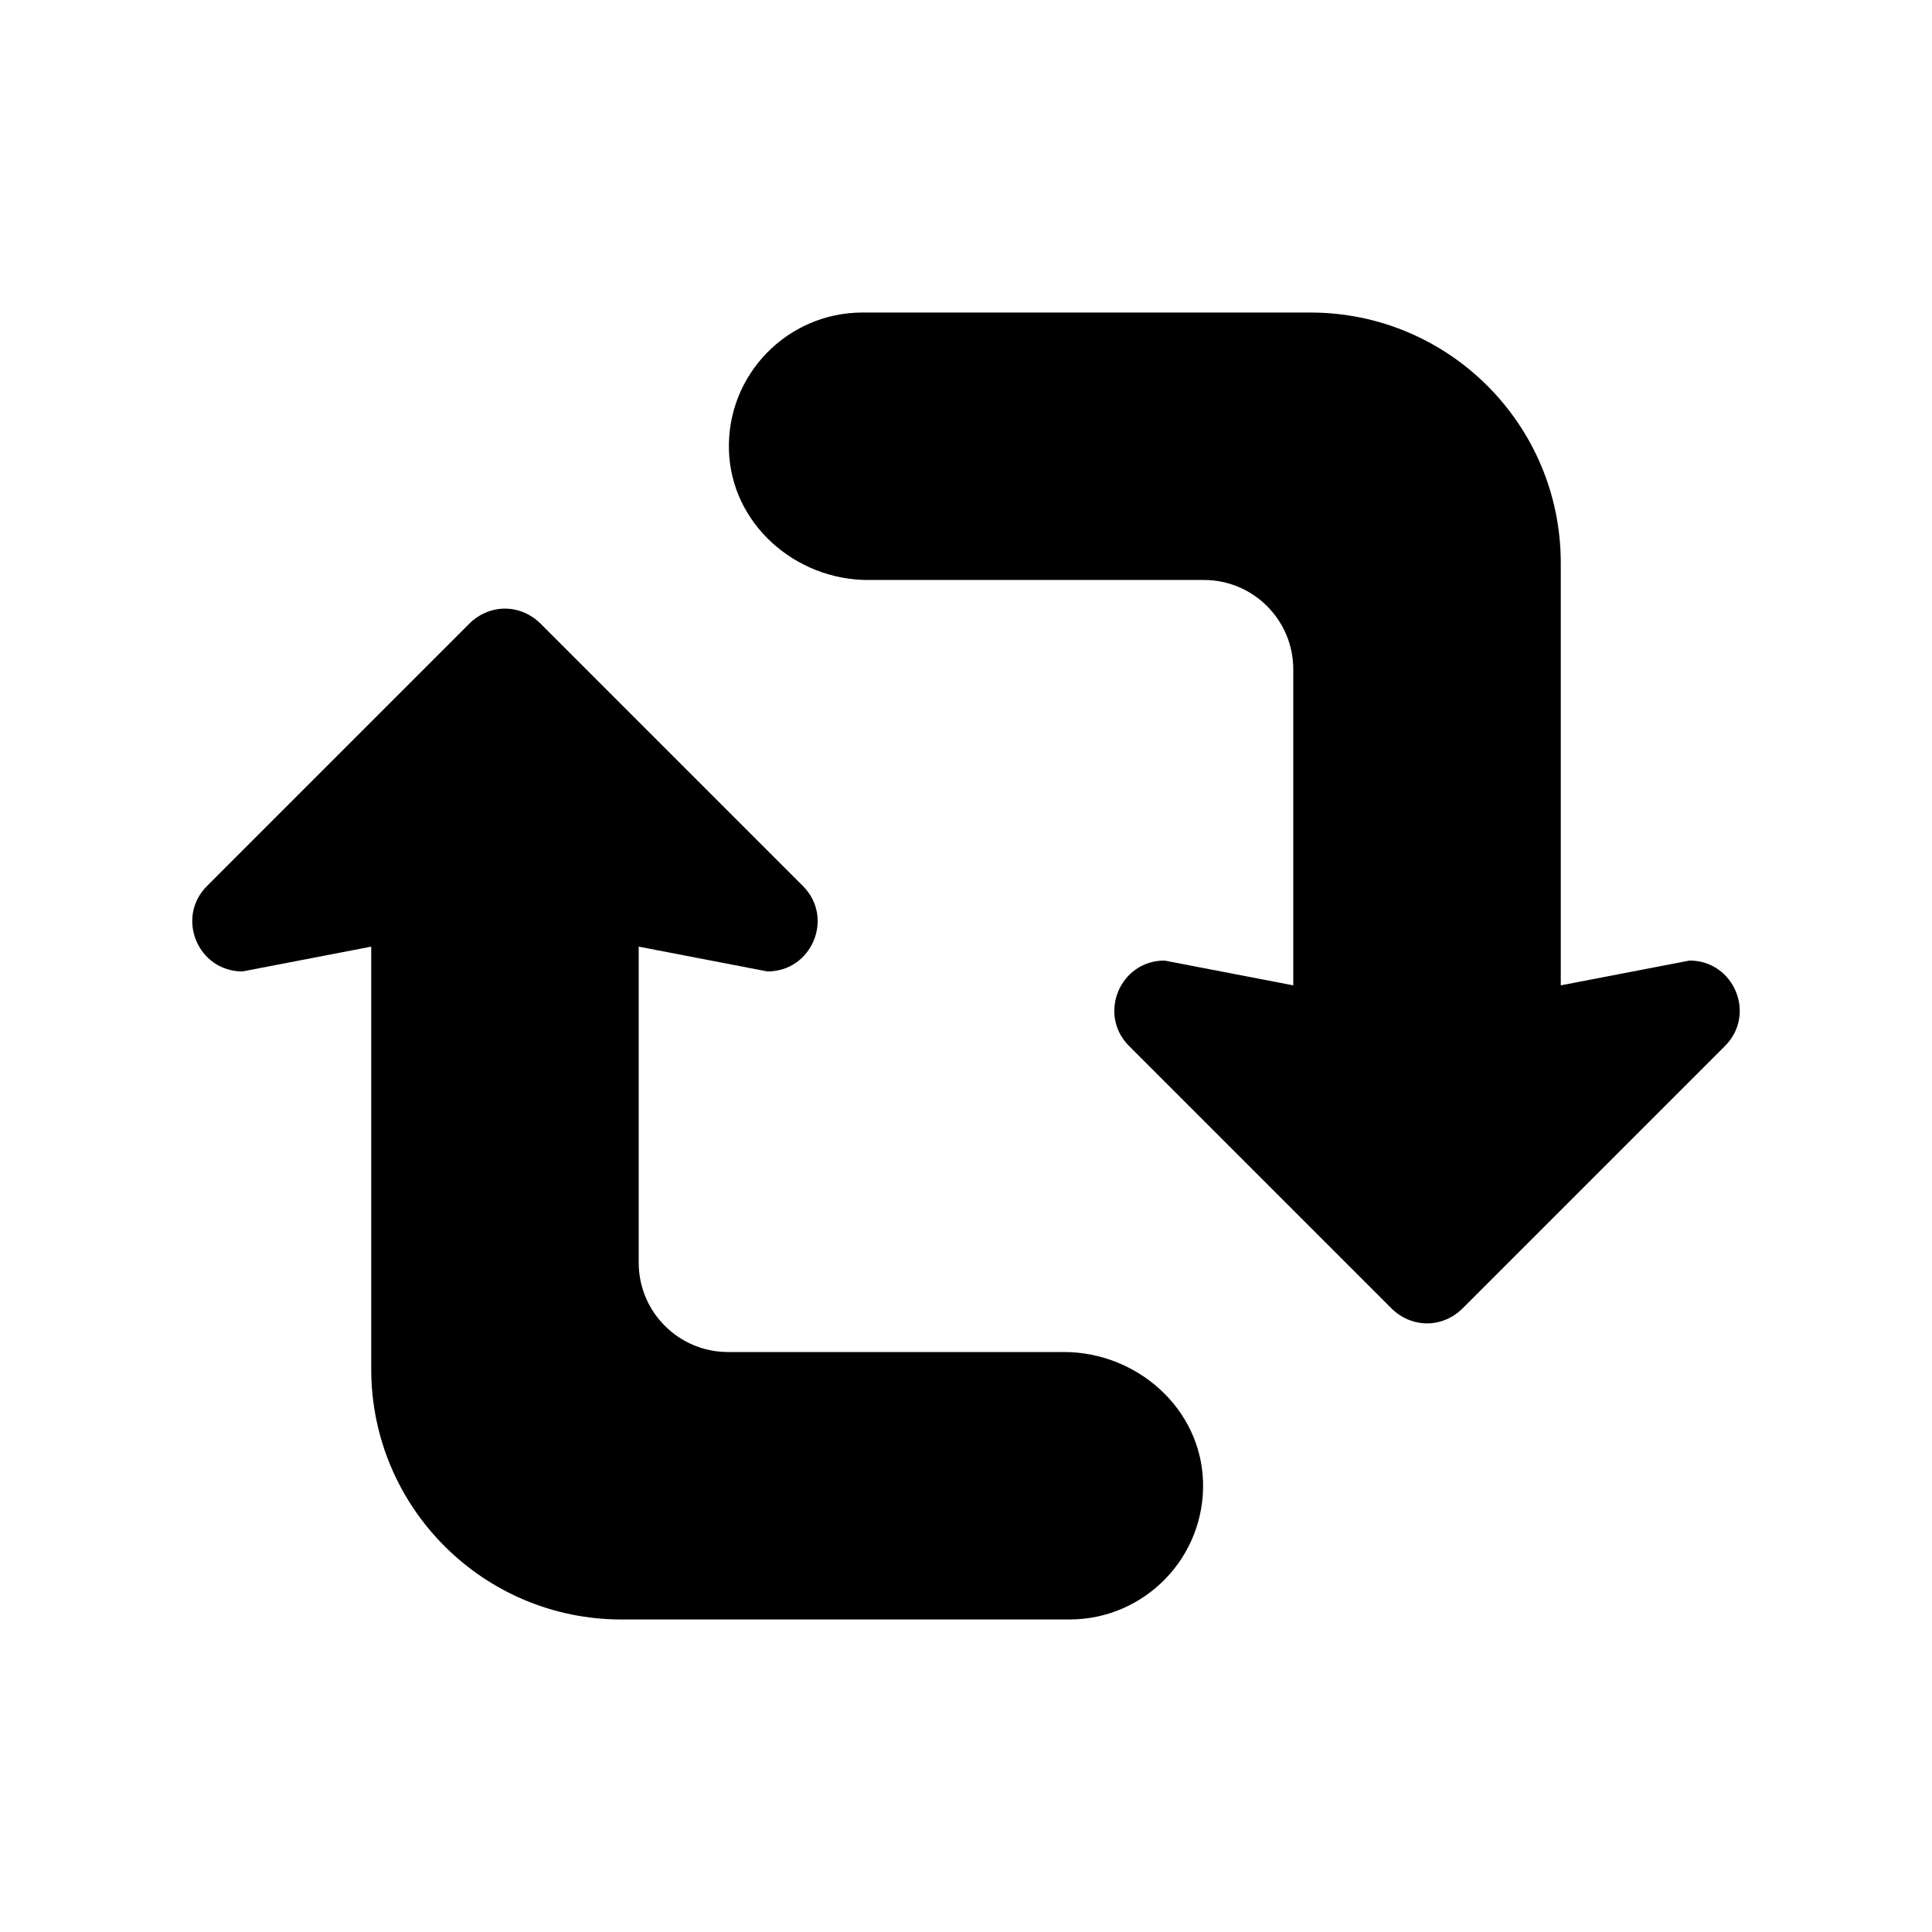
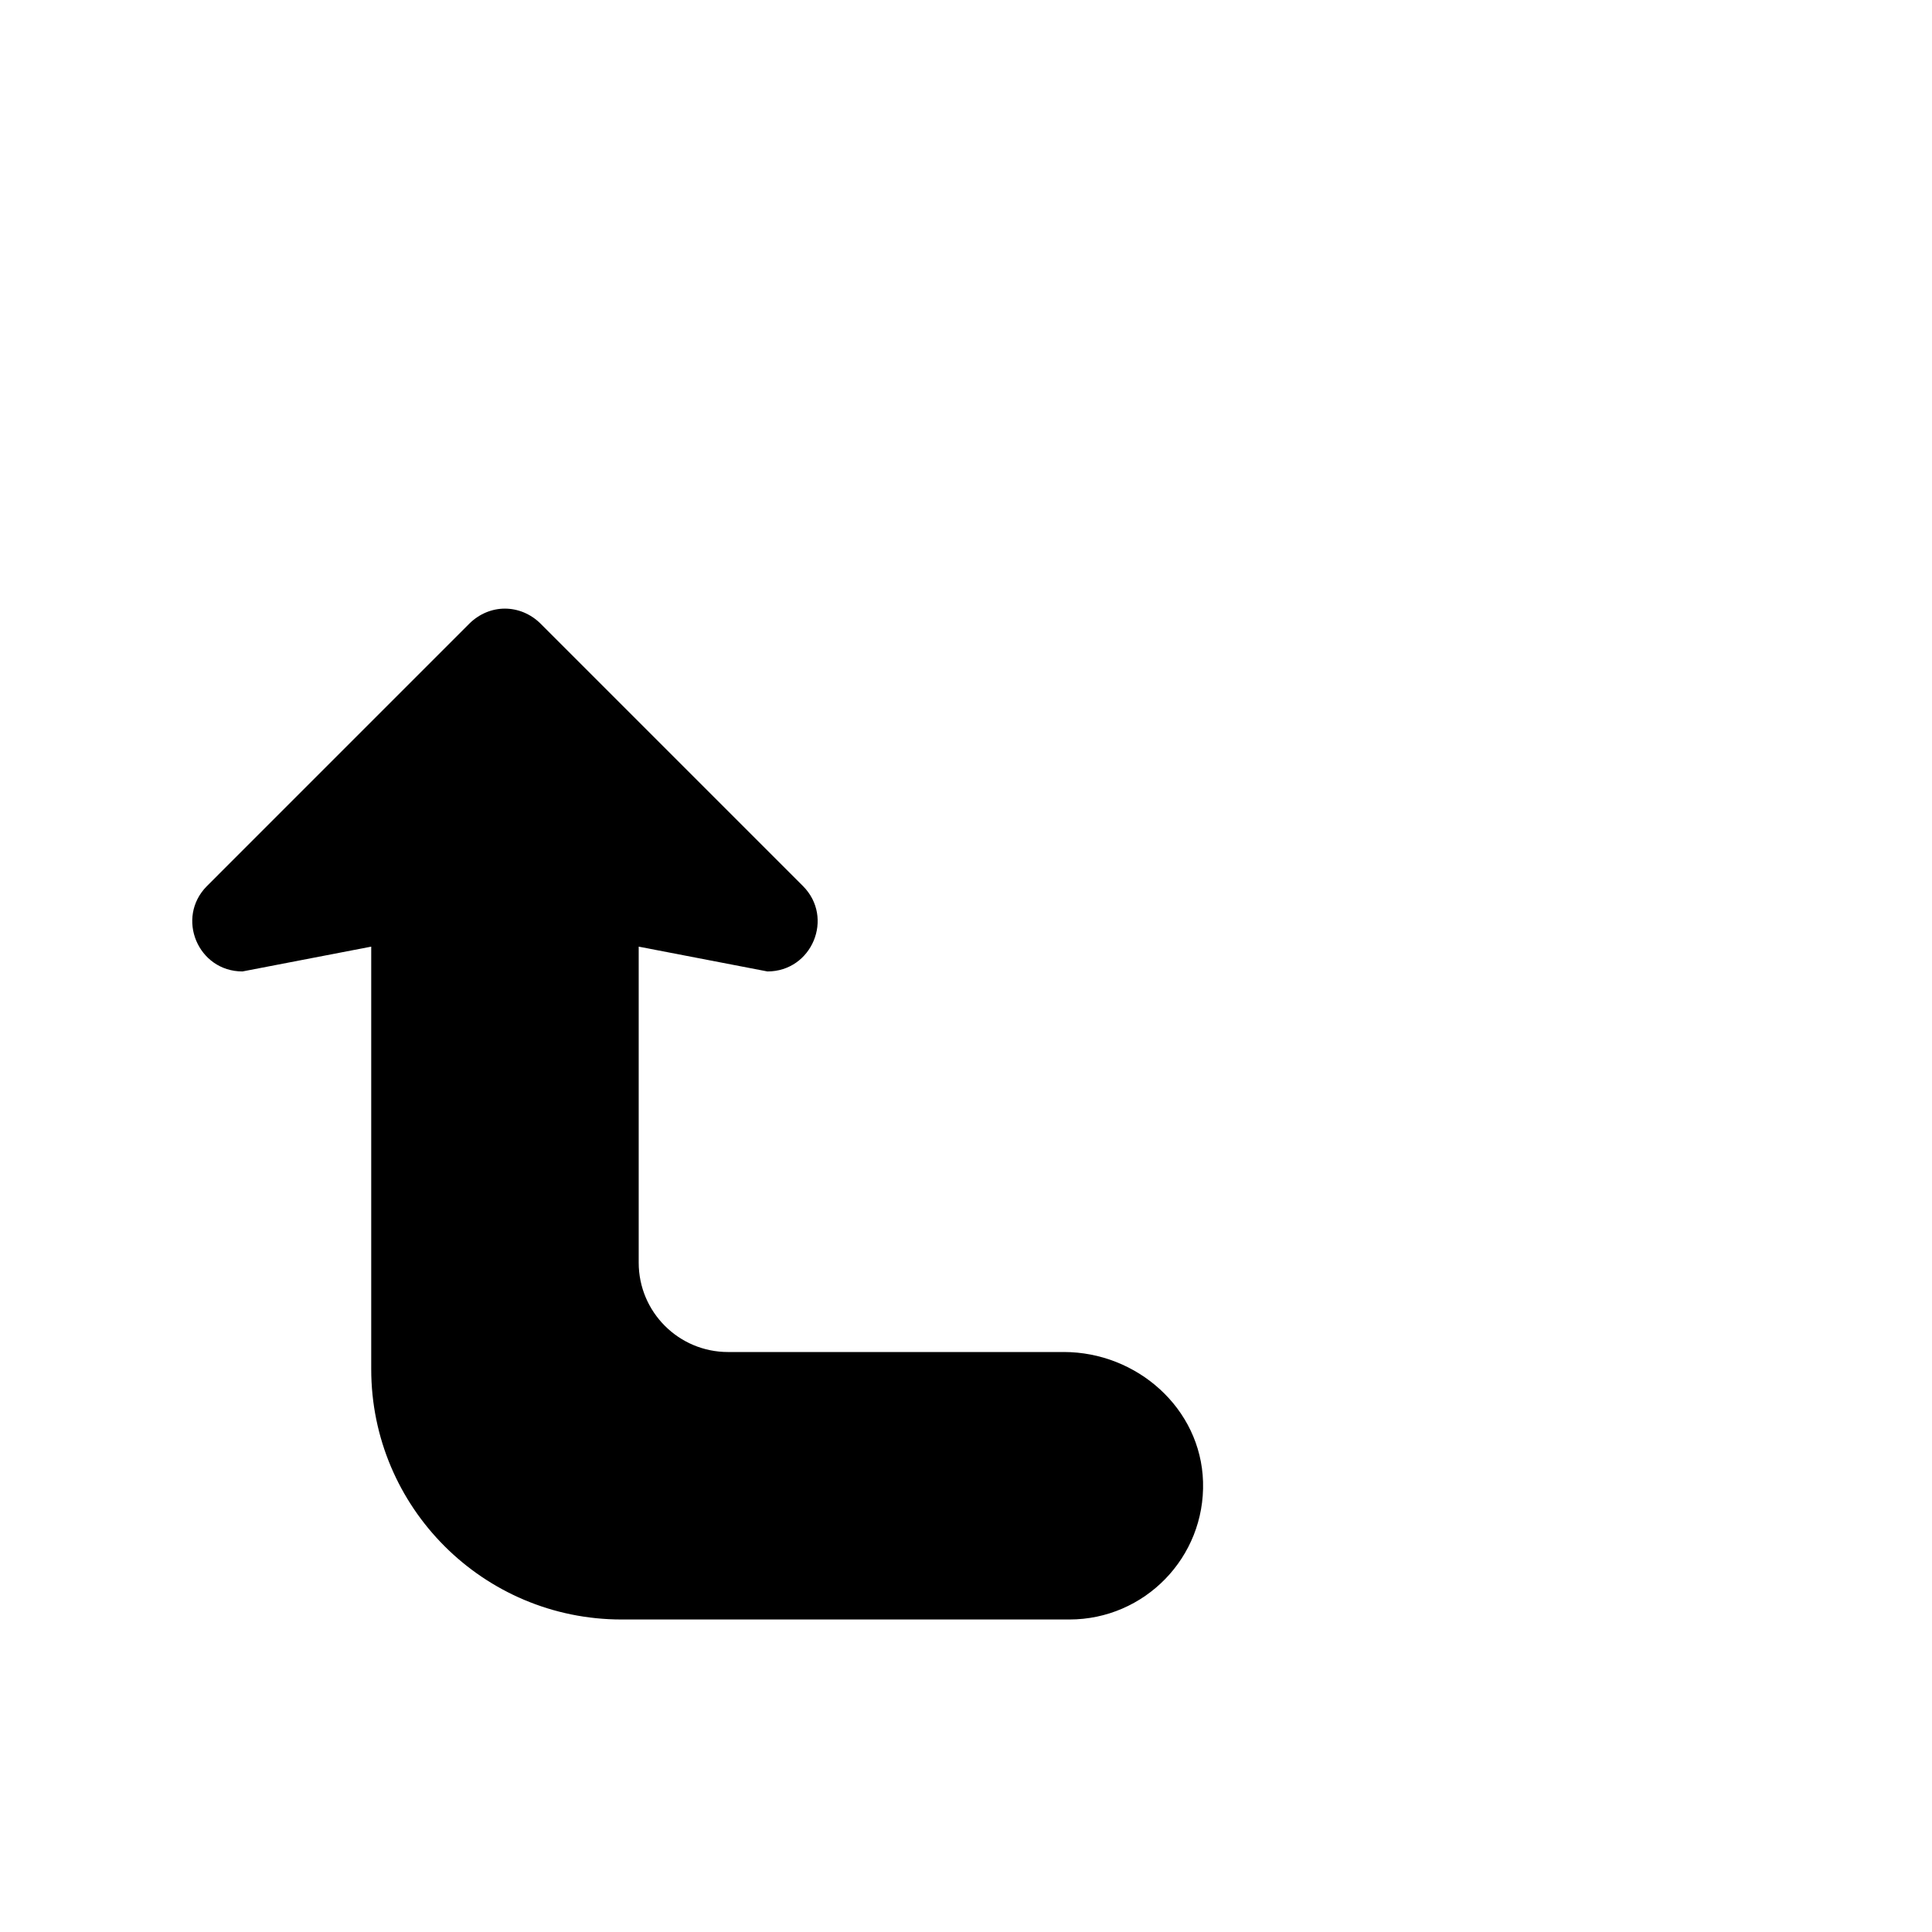
<svg xmlns="http://www.w3.org/2000/svg" fill="#000000" width="800px" height="800px" version="1.1" viewBox="144 144 512 512">
  <g>
    <path d="m425.91 502.3h-88.969c-13.074 0-23.68-10.605-23.68-23.68v-83.75l34.117 6.574c11.809 0 17.758-14.242 9.422-22.625l-69.59-69.59c-2.637-2.59-6.008-3.938-9.422-3.938-3.371 0-6.731 1.348-9.367 3.938l-45.824 45.824-23.758 23.766c-8.336 8.383-2.387 22.625 9.422 22.625l34.117-6.574v111.97c0 36.637 29.699 66.344 66.344 66.344h118.67c19.934 0 36.023-16.461 35.426-36.527-0.586-19.402-17.504-34.359-36.906-34.359z" />
-     <path d="m374.08 297.7h88.969c13.074 0 23.68 10.605 23.68 23.68v83.75l-34.117-6.574c-11.809 0-17.758 14.242-9.422 22.625l69.59 69.59c2.637 2.59 6.008 3.938 9.422 3.938 3.371 0 6.731-1.348 9.367-3.938l69.59-69.59c8.336-8.383 2.387-22.625-9.422-22.625l-34.117 6.574v-111.96c0-36.637-29.699-66.344-66.344-66.344h-4.535l-114.14-0.004c-19.934 0-36.023 16.461-35.426 36.527 0.582 19.398 17.5 34.355 36.902 34.355z" />
  </g>
</svg>